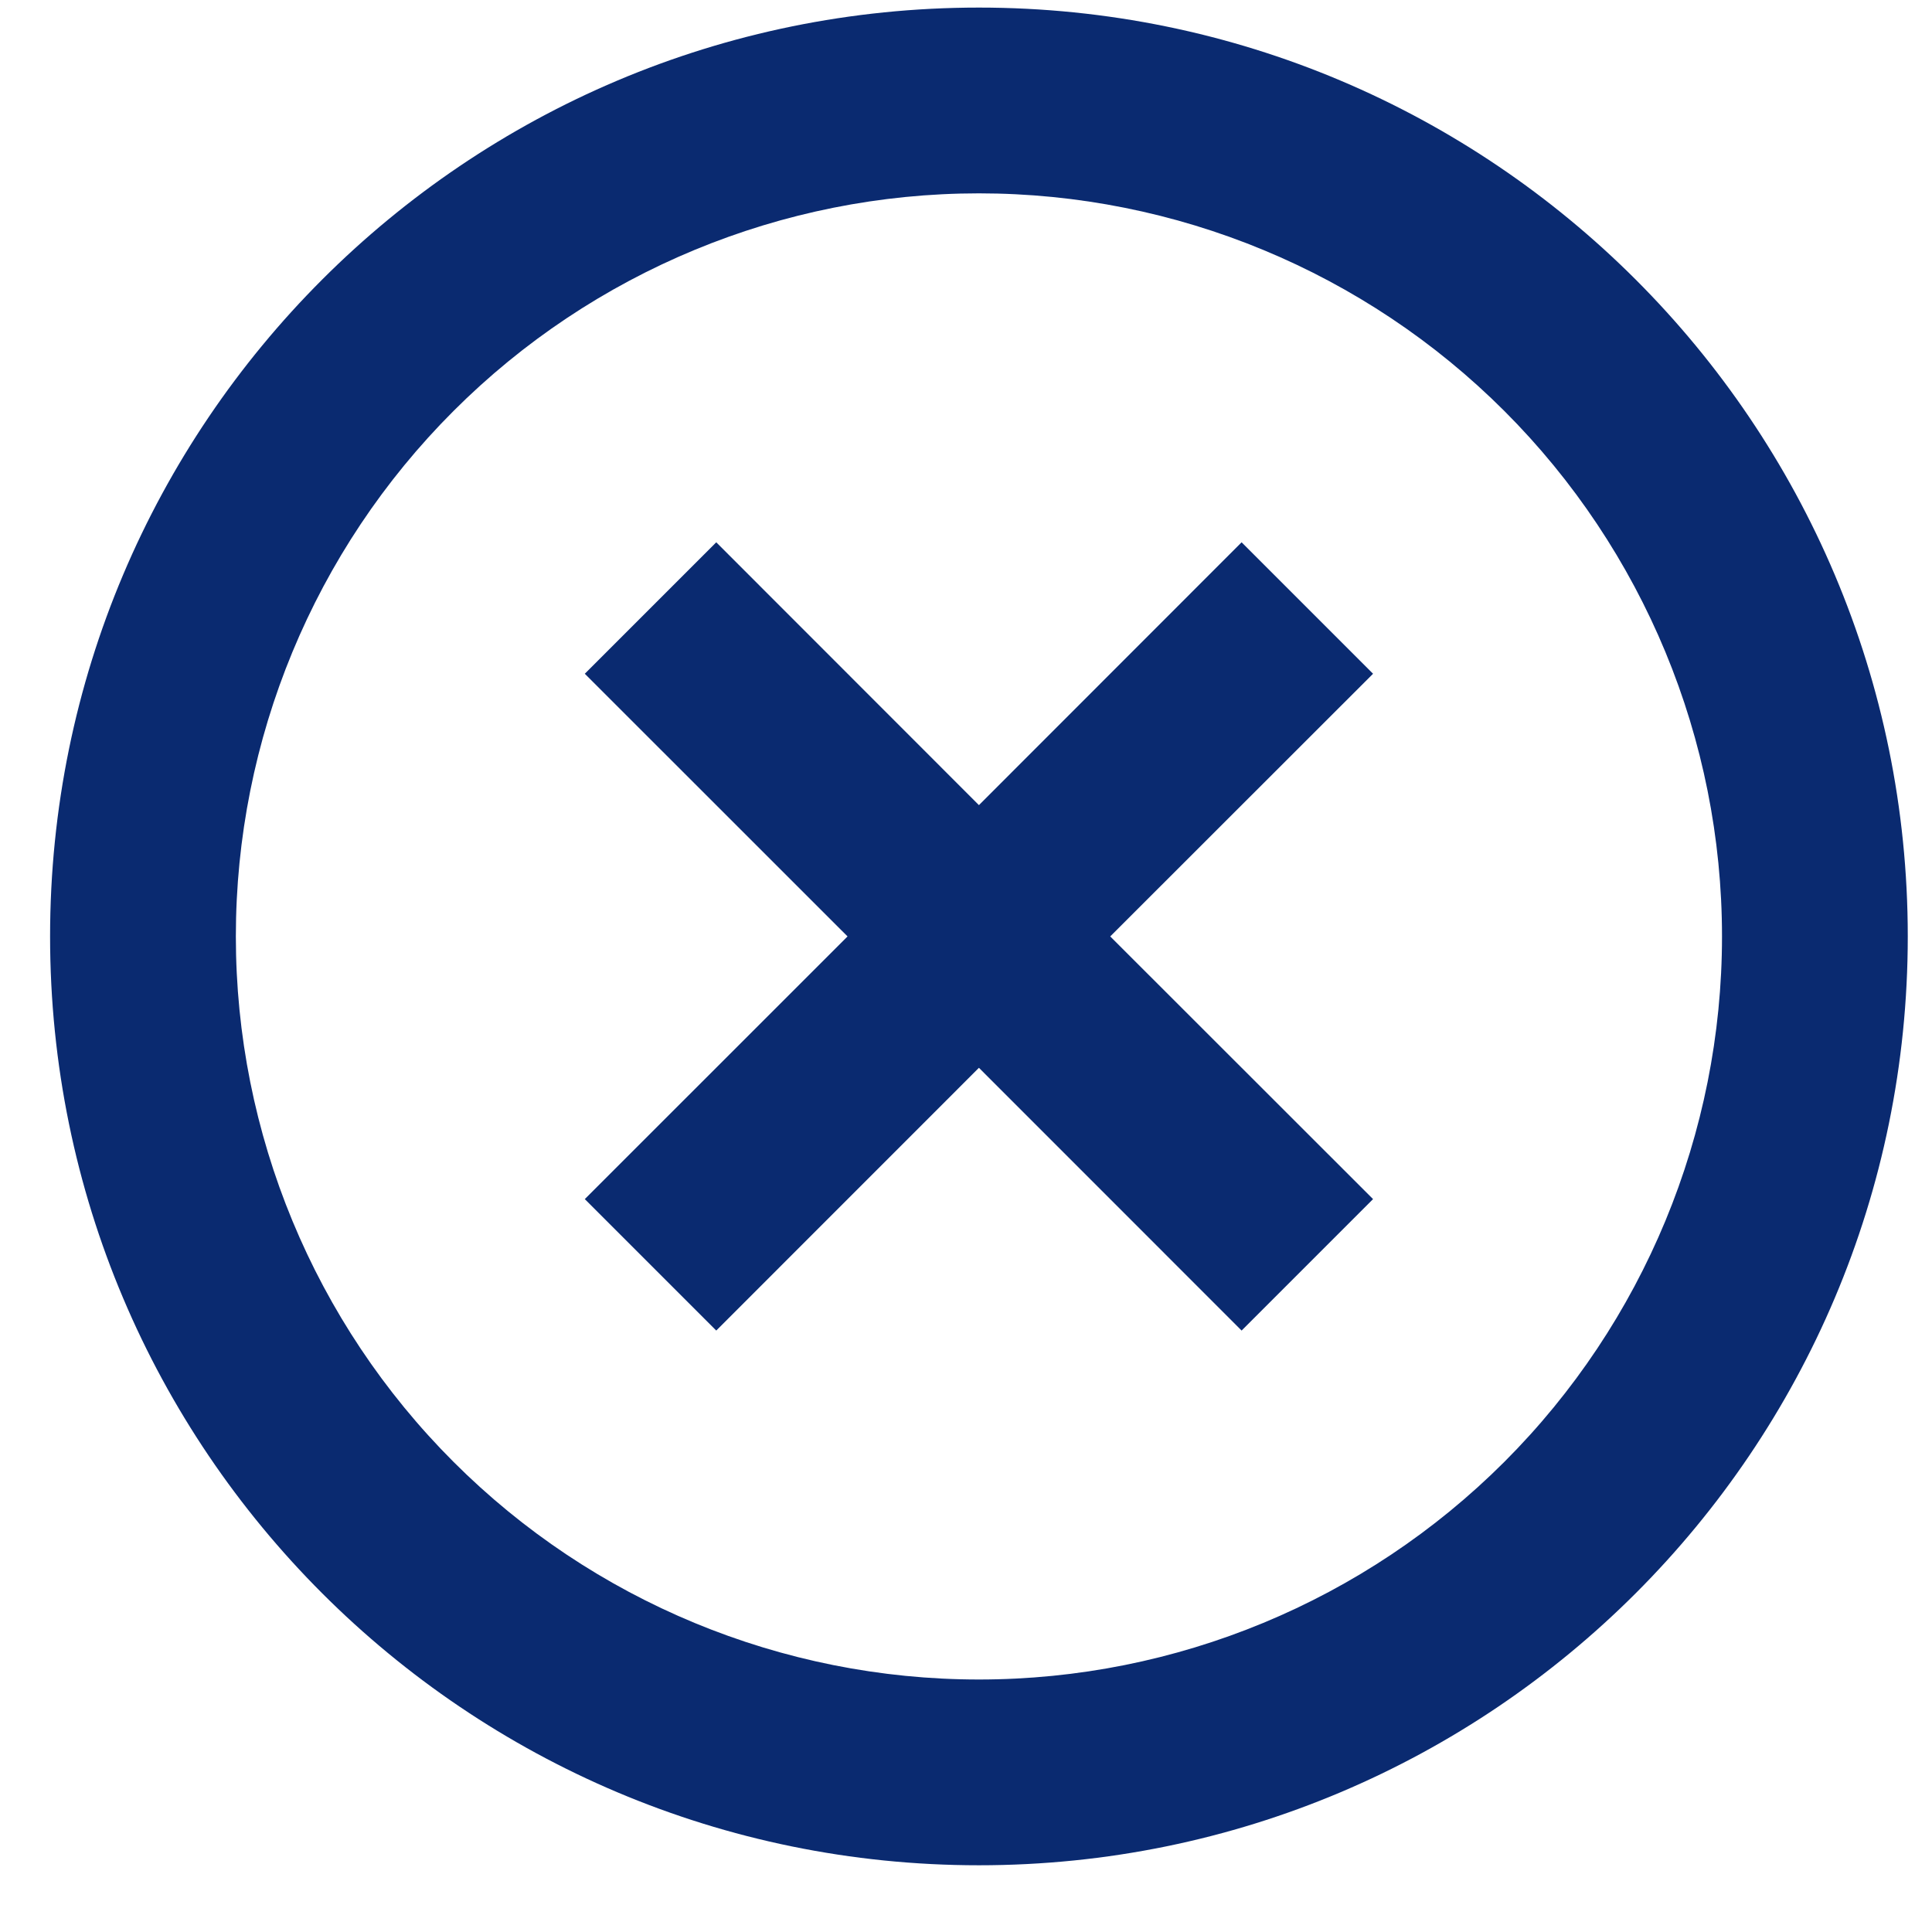
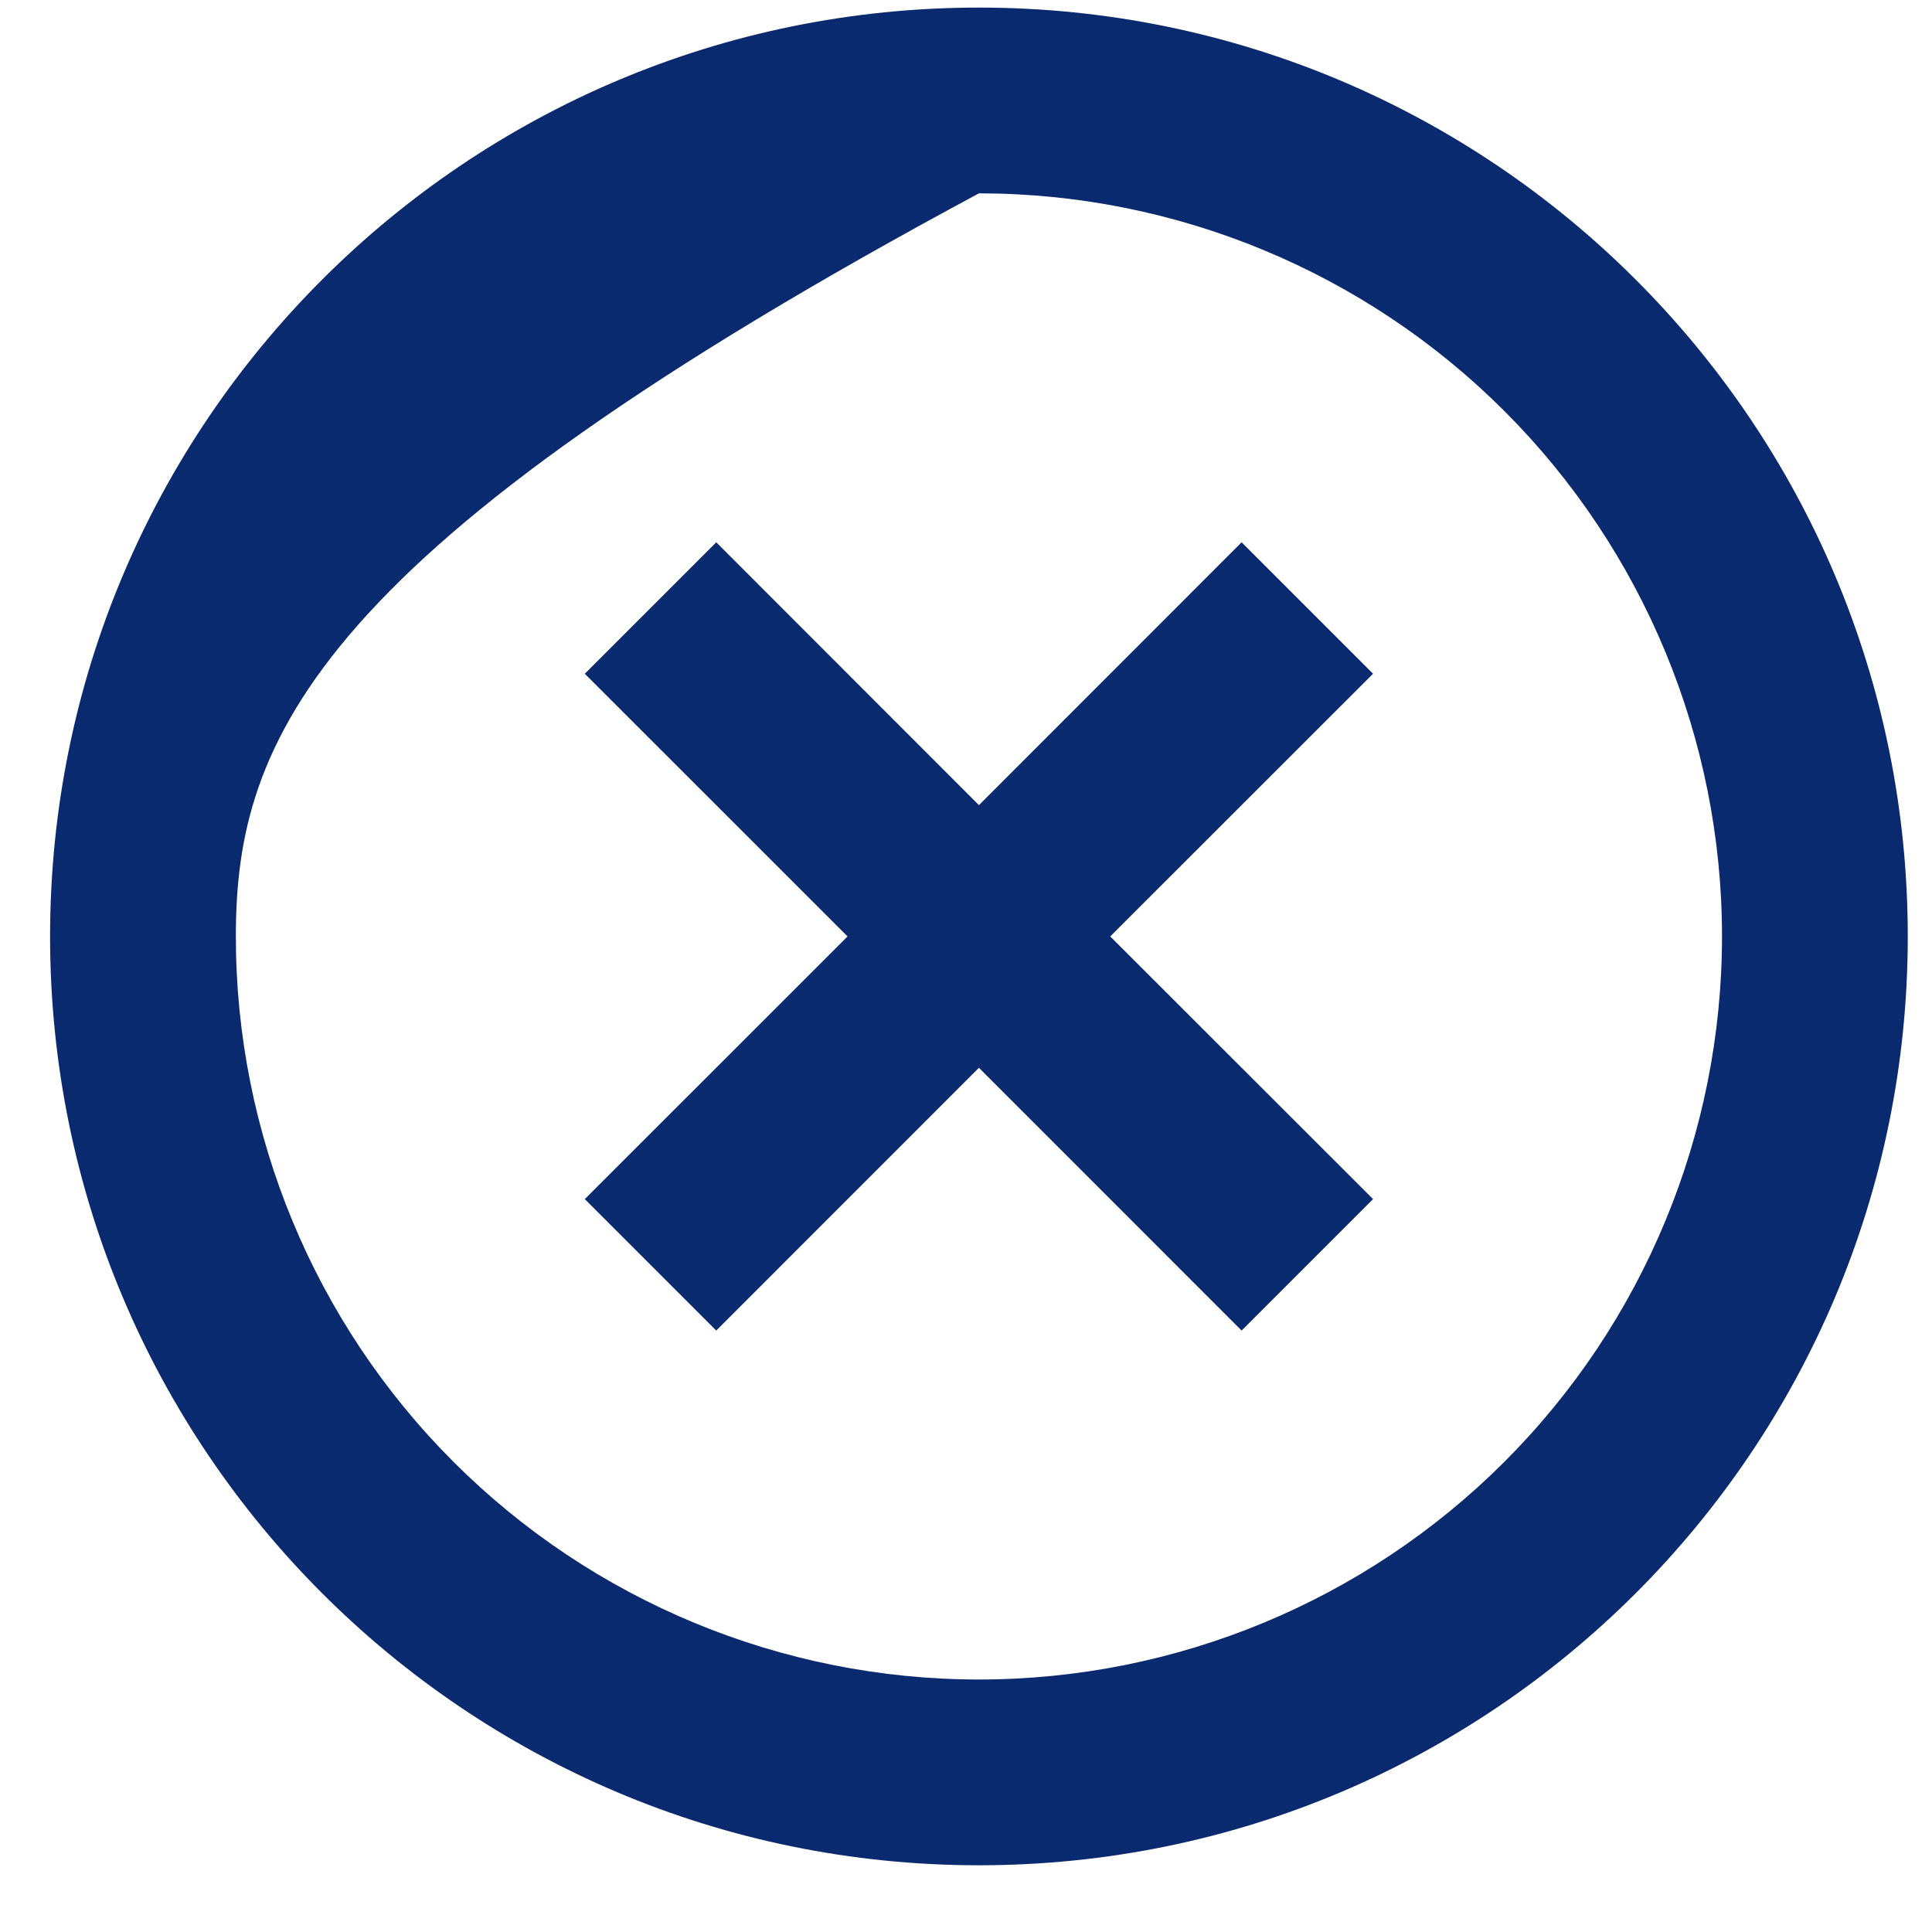
<svg xmlns="http://www.w3.org/2000/svg" width="26" height="26" viewBox="0 0 26 26" fill="none">
-   <path d="M13.174 25.102C6.27 25.102 0.674 19.506 0.674 12.602C0.674 5.698 6.27 0.102 13.174 0.102C20.078 0.102 25.674 5.698 25.674 12.602C25.674 19.506 20.078 25.102 13.174 25.102ZM13.174 22.602C15.826 22.602 18.369 21.548 20.245 19.673C22.12 17.798 23.174 15.254 23.174 12.602C23.174 9.95 22.12 7.406 20.245 5.531C18.369 3.656 15.826 2.602 13.174 2.602C10.522 2.602 7.978 3.656 6.103 5.531C4.227 7.406 3.174 9.95 3.174 12.602C3.174 15.254 4.227 17.798 6.103 19.673C7.978 21.548 10.522 22.602 13.174 22.602ZM13.174 10.835L16.709 7.298L18.478 9.067L14.941 12.602L18.478 16.137L16.709 17.906L13.174 14.37L9.639 17.906L7.87 16.137L11.406 12.602L7.87 9.067L9.639 7.298L13.174 10.835Z" fill="#0A2A70" />
+   <path d="M13.174 25.102C6.27 25.102 0.674 19.506 0.674 12.602C0.674 5.698 6.27 0.102 13.174 0.102C20.078 0.102 25.674 5.698 25.674 12.602C25.674 19.506 20.078 25.102 13.174 25.102ZM13.174 22.602C15.826 22.602 18.369 21.548 20.245 19.673C22.12 17.798 23.174 15.254 23.174 12.602C23.174 9.95 22.12 7.406 20.245 5.531C18.369 3.656 15.826 2.602 13.174 2.602C4.227 7.406 3.174 9.95 3.174 12.602C3.174 15.254 4.227 17.798 6.103 19.673C7.978 21.548 10.522 22.602 13.174 22.602ZM13.174 10.835L16.709 7.298L18.478 9.067L14.941 12.602L18.478 16.137L16.709 17.906L13.174 14.37L9.639 17.906L7.87 16.137L11.406 12.602L7.87 9.067L9.639 7.298L13.174 10.835Z" fill="#0A2A70" />
</svg>